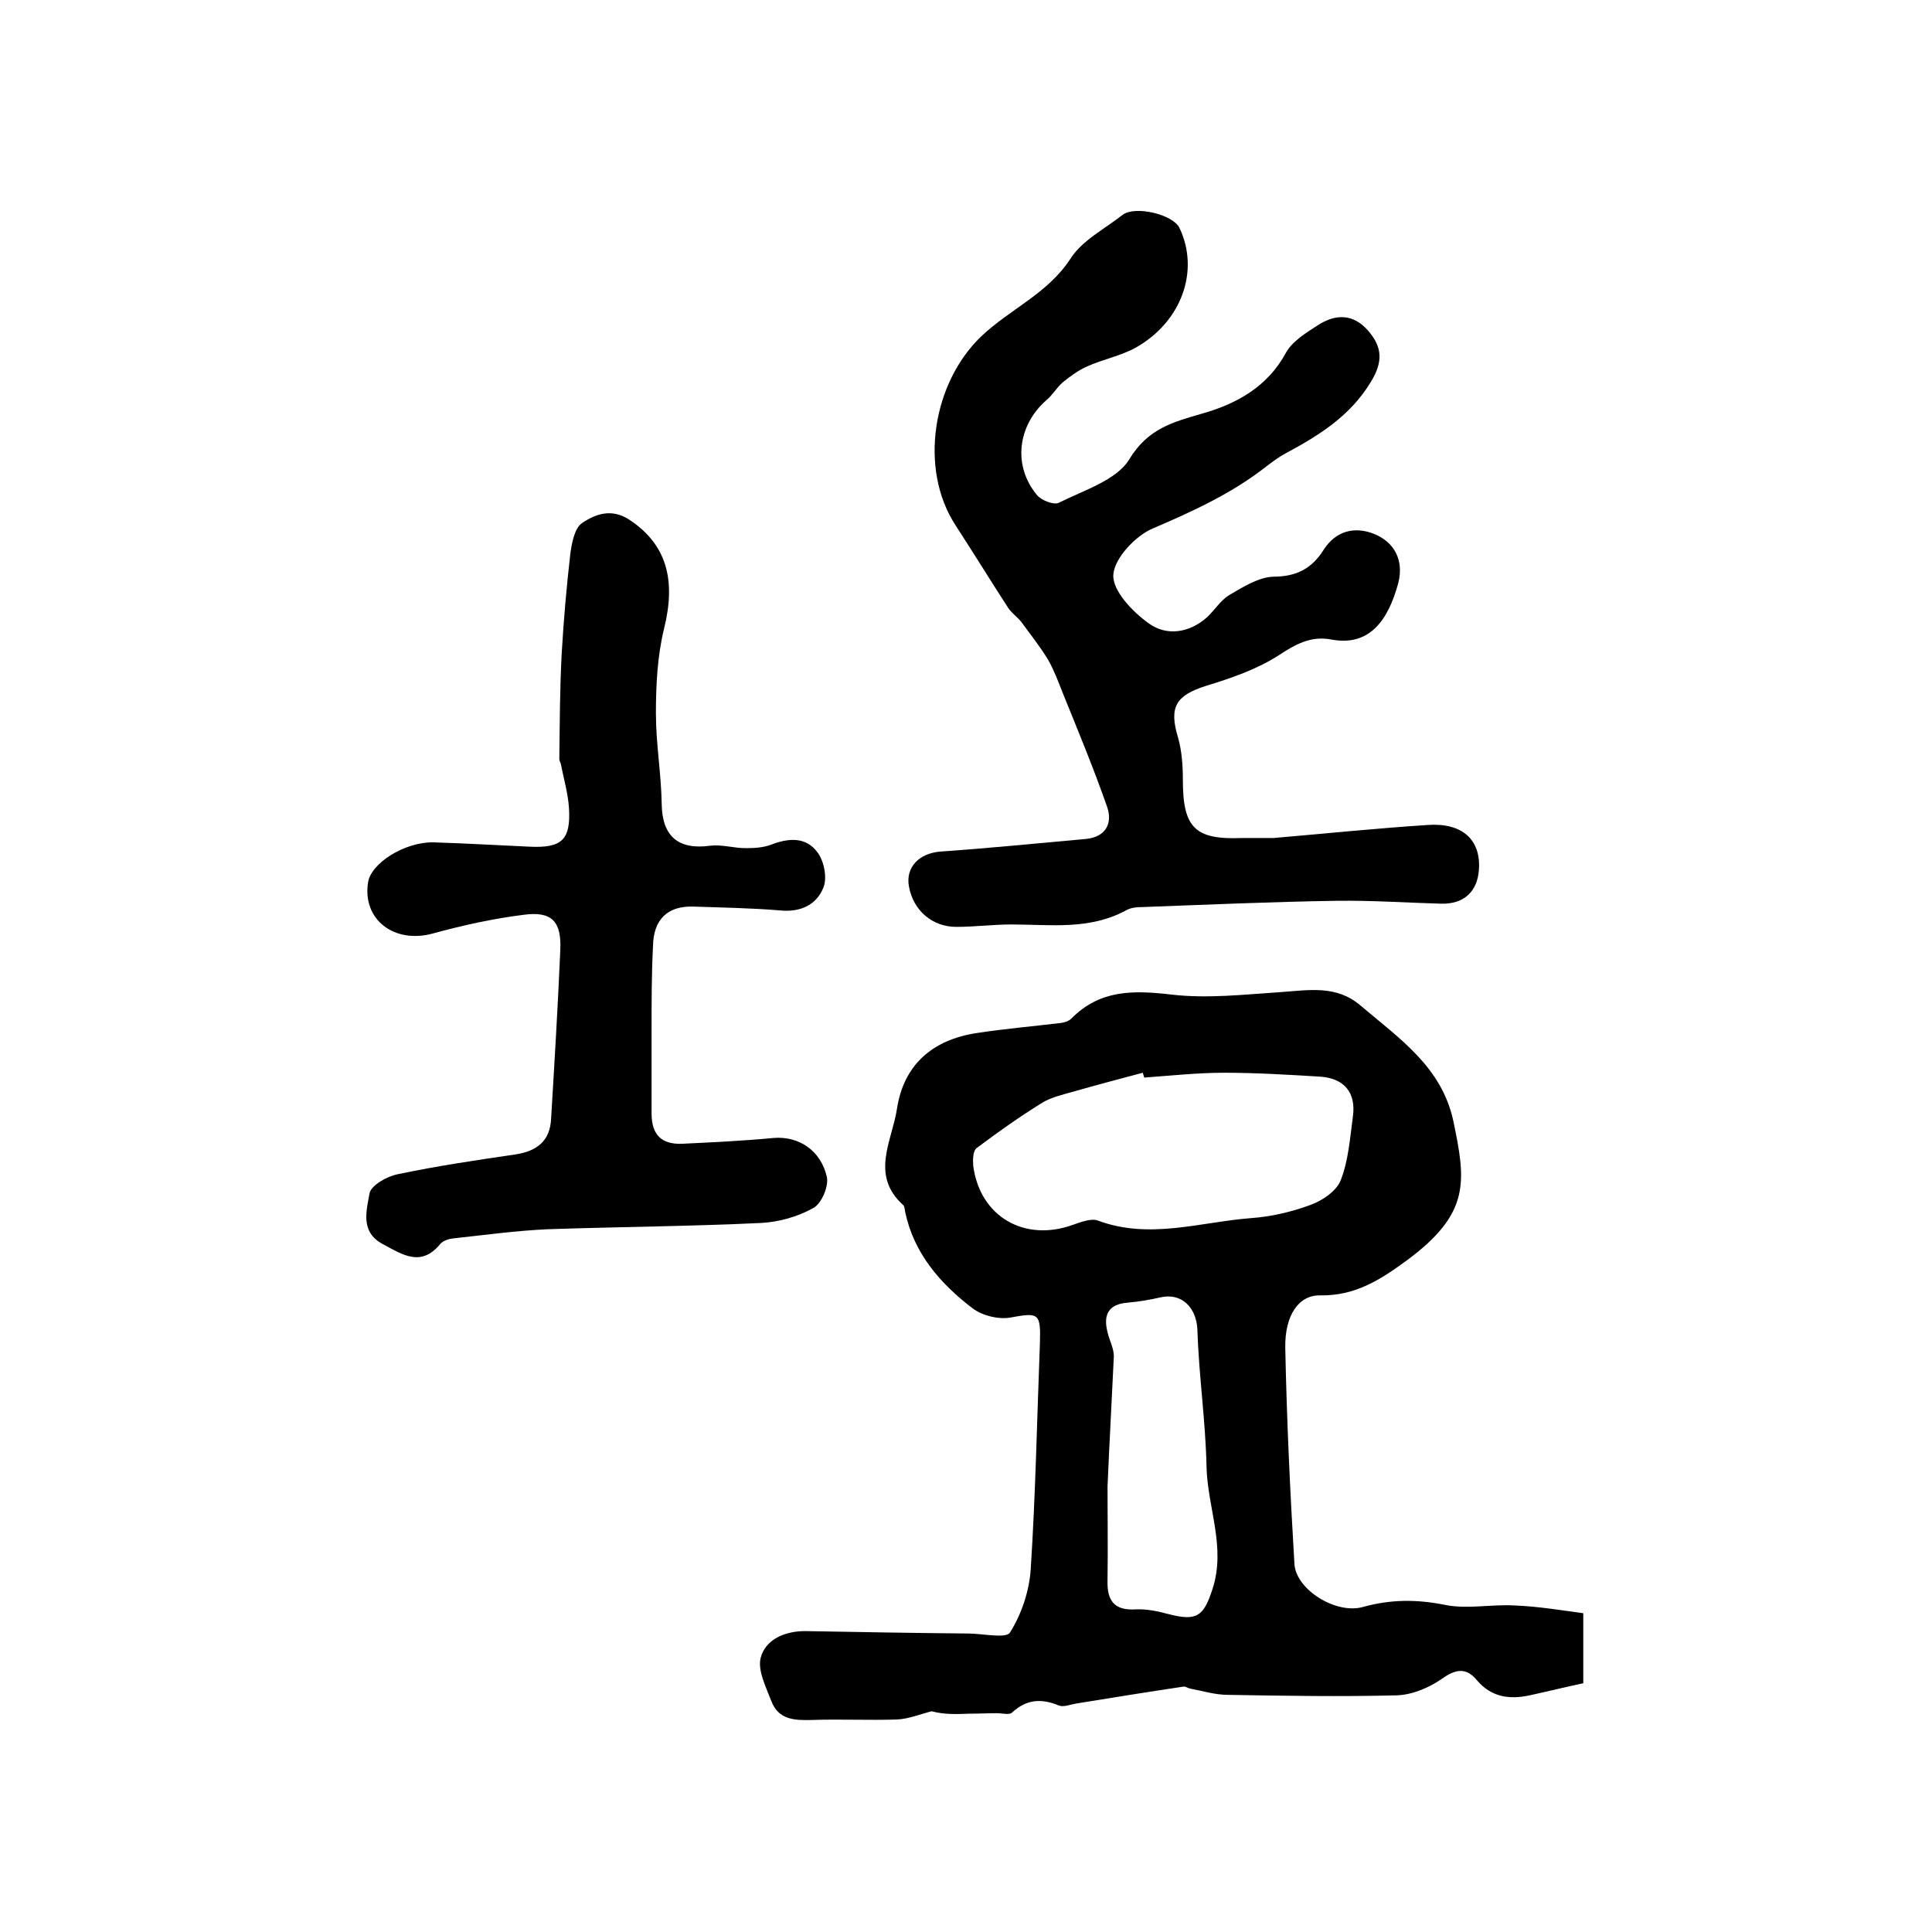
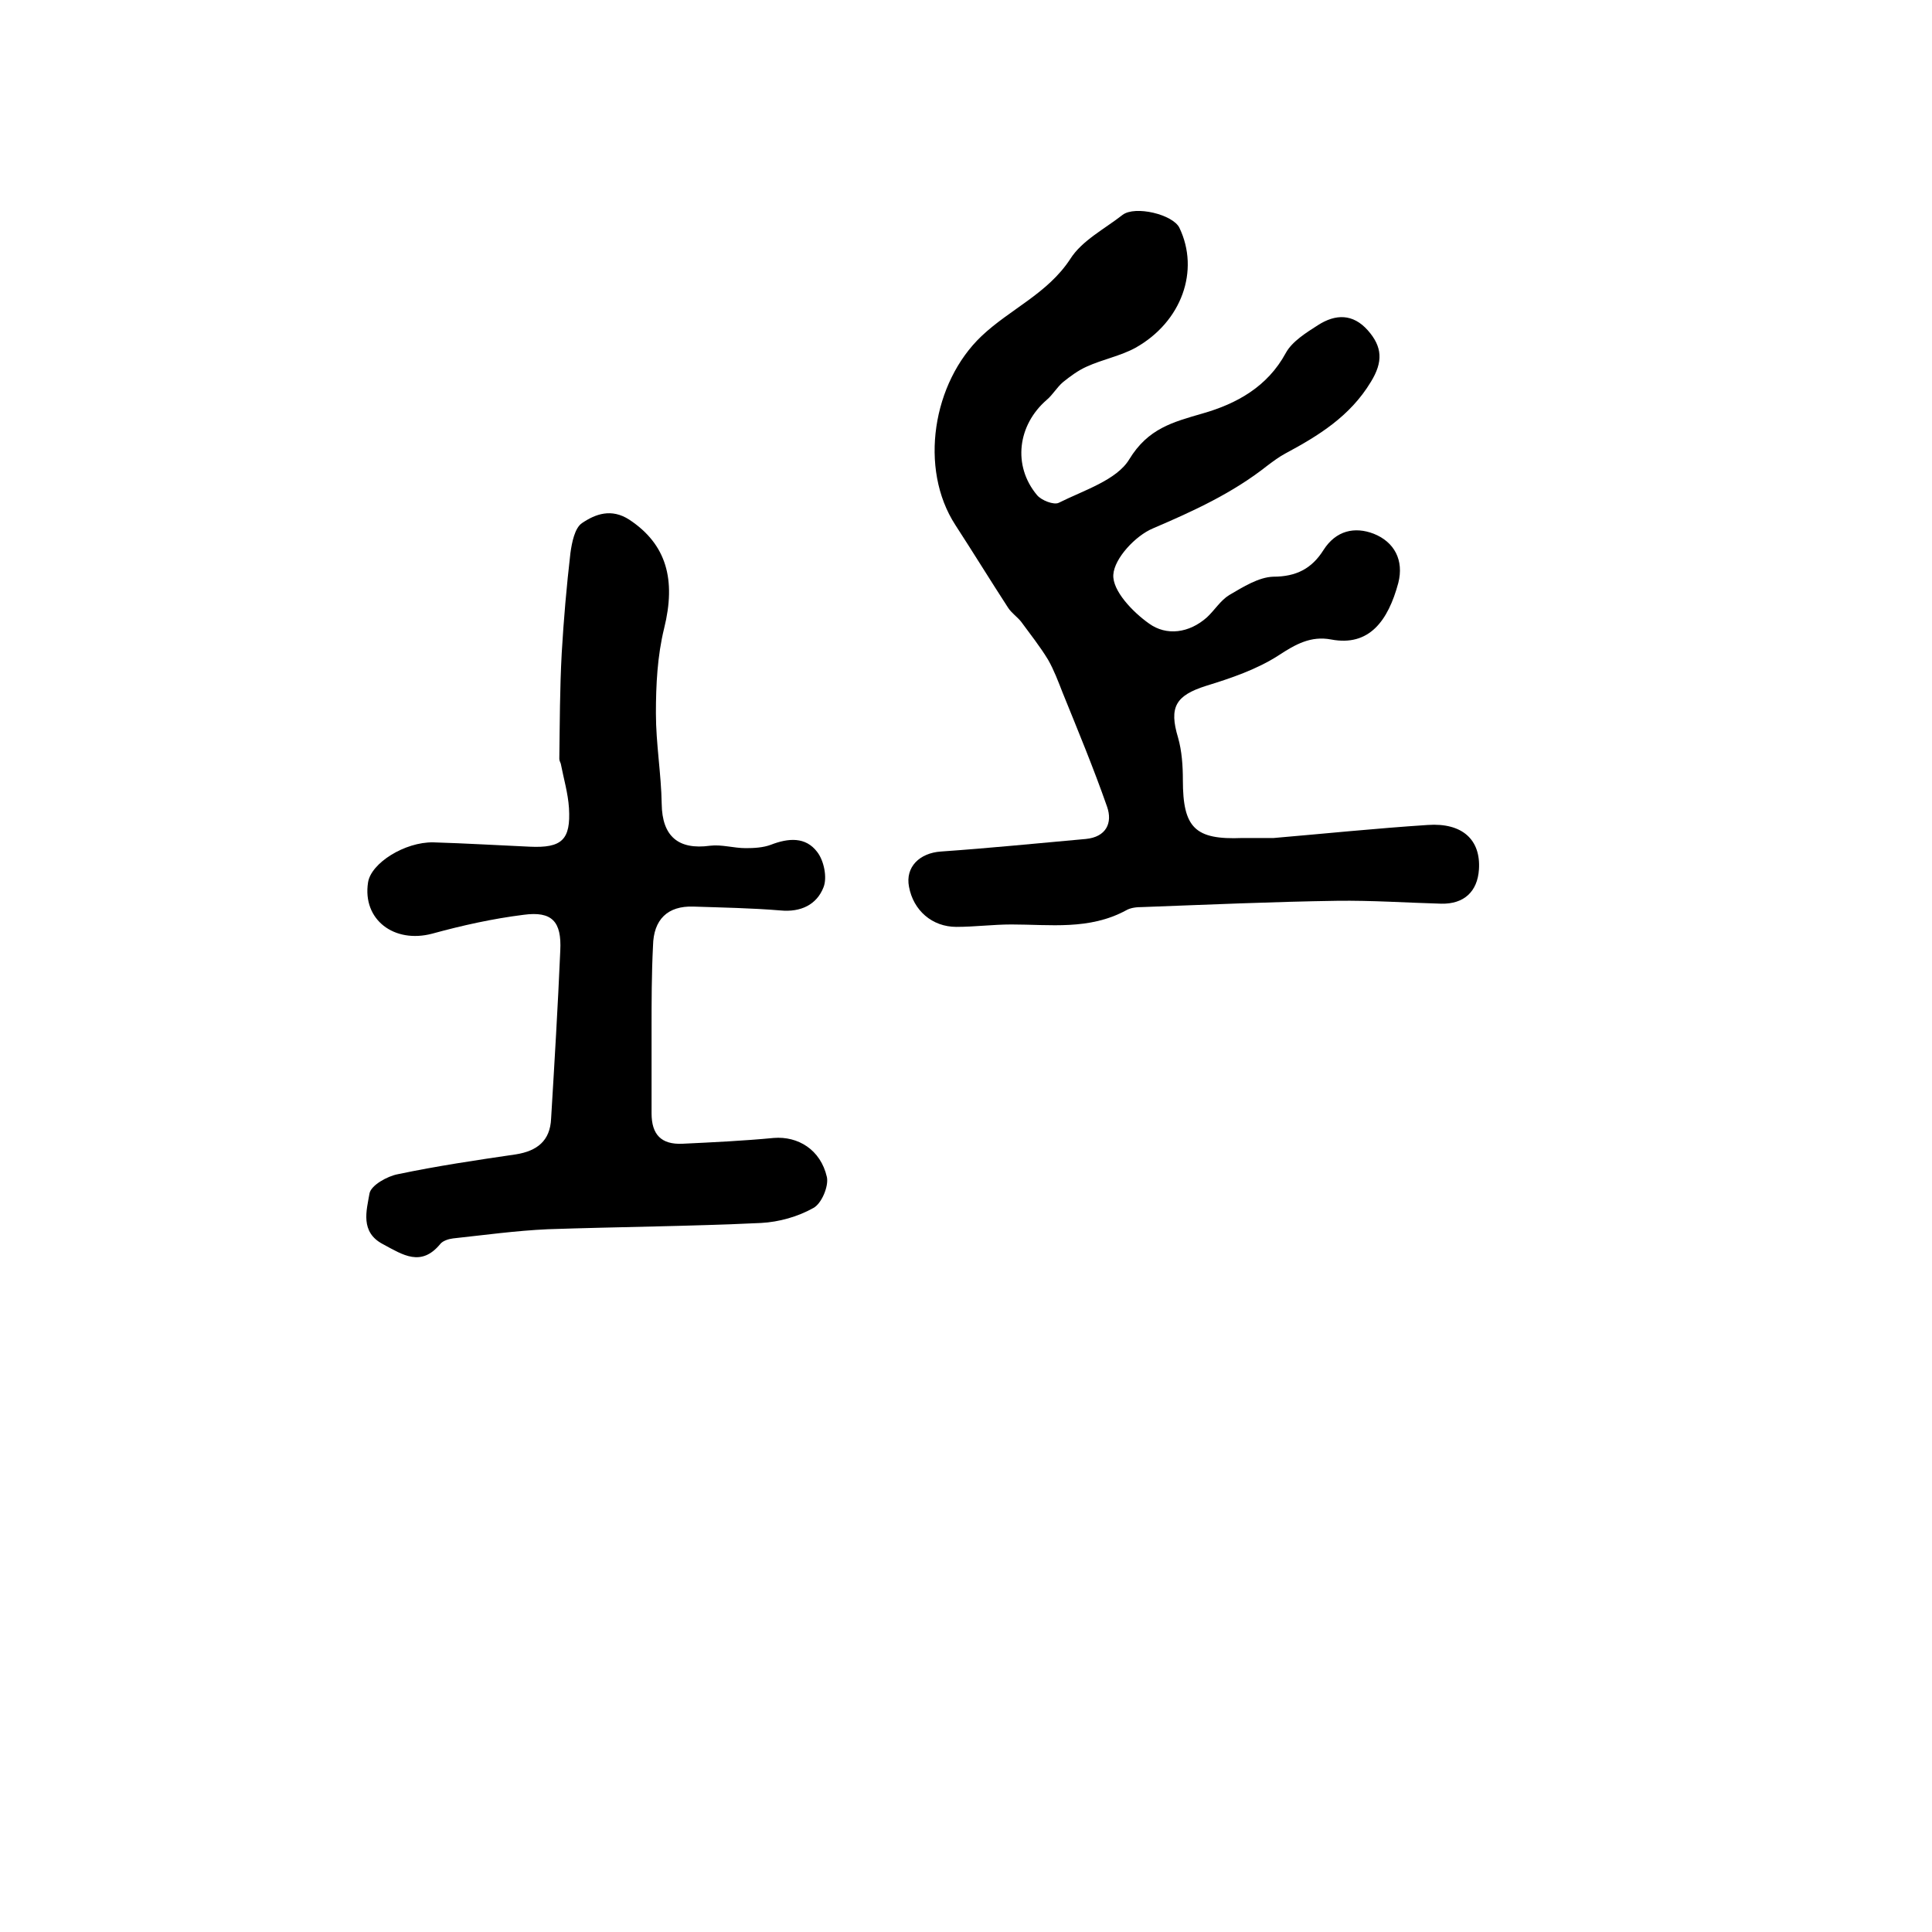
<svg xmlns="http://www.w3.org/2000/svg" version="1.1" id="图层_1" x="0px" y="0px" viewBox="0 0 400 400" style="enable-background:new 0 0 400 400;" xml:space="preserve">
  <style type="text/css">
	.st0{fill:#FFFFFF;}
</style>
  <g>
-     <path d="M327.8,334c0,5.5,0,9.8,0,14.5c-3.8,0.8-7.4,1.7-11.1,2.5c-4.2,0.9-7.9,0.4-10.9-3.1c-2.2-2.7-4.4-2.4-7.3-0.3   c-2.6,1.8-6.1,3.3-9.3,3.4c-11.7,0.3-23.3,0.1-35-0.1c-2.6,0-5.2-0.8-7.8-1.3c-0.5-0.1-1-0.5-1.4-0.4c-7.4,1.1-14.8,2.3-22.2,3.5   c-1.2,0.2-2.6,0.8-3.6,0.4c-3.6-1.5-6.7-1.3-9.7,1.5c-0.6,0.5-2,0.1-3.1,0.1c-1.9,0-3.9,0.1-5.8,0.1c-2.6,0.1-5.1,0.2-7.7-0.5   c-2.4,0.6-4.8,1.6-7.2,1.7c-5.8,0.2-11.7-0.1-17.5,0.1c-3.7,0.1-7,0-8.5-3.9c-1.1-2.9-2.9-6.4-2.2-9c1-3.8,5-5.5,9.2-5.5   c11.2,0.2,22.5,0.4,33.7,0.5c3,0,7.9,1.1,8.7-0.2c2.4-3.8,4-8.6,4.3-13.1c1-15.5,1.3-31.1,1.9-46.7c0.2-6.4-0.2-6.5-6.2-5.4   c-2.4,0.4-5.7-0.4-7.7-1.9c-6.7-5.1-12.2-11.4-14-20c-0.1-0.5-0.1-1.1-0.4-1.4c-6.9-6.2-2.3-13.3-1.3-19.9   c1.4-9.2,7.4-14.3,16.4-15.7c5.8-0.9,11.7-1.4,17.5-2.1c0.8-0.1,1.7-0.4,2.2-0.9c5.9-6,12.8-5.9,20.6-5c7.5,0.9,15.2,0,22.8-0.5   c5.8-0.4,11.5-1.5,16.5,2.8c8,6.8,16.8,12.7,19.2,23.9c2.6,12.5,3.6,19.1-9.7,28.9c-5.6,4.1-10.7,7.3-17.9,7.2   c-4.4-0.1-7.3,4.1-7.2,10.8c0.3,14.9,1,29.9,1.9,44.8c0.3,5.3,8.6,10.5,14.2,8.9c5.8-1.6,11.2-1.6,17.1-0.4   c4.6,0.9,9.6-0.2,14.4,0.1C318.6,332.6,323.3,333.4,327.8,334z M236.9,223.1c-0.1-0.3-0.2-0.7-0.3-1c-4.9,1.3-9.8,2.6-14.7,4   c-2.1,0.6-4.3,1.1-6.1,2.2c-4.7,2.9-9.2,6.1-13.6,9.4c-0.8,0.6-0.8,2.5-0.7,3.7c1.4,10.5,10.6,15.8,20.6,12.2   c1.7-0.6,3.8-1.4,5.2-0.9c10.7,4,21.2,0.3,31.7-0.5c4.2-0.3,8.5-1.3,12.5-2.8c2.4-0.9,5.3-2.9,6.1-5.1c1.6-4.1,1.9-8.7,2.5-13.1   c0.7-5-1.8-8-6.9-8.3c-6.6-0.4-13.2-0.8-19.8-0.8C248,222.1,242.4,222.7,236.9,223.1z M229.3,307.8c0,5.9,0.1,12.7,0,19.5   c-0.1,4.1,1.4,6.2,5.9,5.9c2.2-0.1,4.6,0.4,6.8,1c5.8,1.5,7.2,0.4,9-5.1c2.9-8.7-1-16.9-1.2-25.4c-0.2-9.5-1.6-19-1.9-28.5   c-0.2-4.4-3.2-7.6-7.6-6.6c-2.2,0.5-4.5,0.9-6.8,1.1c-4.1,0.3-5.1,2.6-4.2,6.1c0.4,1.8,1.4,3.5,1.3,5.2   C230.2,289.7,229.7,298.3,229.3,307.8z" />
    <path d="M263.7,173.5c10.5-0.9,21.2-2,31.9-2.7c7.2-0.5,11,3.1,10.6,9.2c-0.3,4.6-3.1,7.2-7.8,7.1c-7.2-0.2-14.4-0.7-21.6-0.6   c-13.4,0.2-26.8,0.8-40.3,1.3c-1.1,0-2.4,0.1-3.4,0.7c-7.6,4.1-15.7,2.9-23.7,2.9c-3.8,0-7.6,0.5-11.4,0.5c-5,0-8.9-3.4-9.8-8.3   c-0.8-4.1,2.2-7,6.6-7.3c10-0.7,20-1.7,30-2.6c4.2-0.4,5.6-3.3,4.4-6.7c-2.8-8-6-15.7-9.2-23.6c-0.9-2.3-1.8-4.7-3-6.8   c-1.7-2.8-3.7-5.3-5.6-7.9c-0.8-1-2-1.8-2.7-2.9c-3.7-5.7-7.2-11.4-10.9-17.1c-7.6-11.7-4.7-29.5,5.4-39.1   c5.9-5.6,13.7-8.8,18.4-16c2.4-3.8,7.1-6.2,10.8-9.1c2.6-2,10.5-0.1,11.8,2.7c4.2,8.8,0.5,19.4-9.1,24.8c-3.1,1.7-6.8,2.4-10.1,3.9   c-1.8,0.8-3.4,2-4.9,3.2c-1.3,1.1-2.1,2.6-3.4,3.7c-6,5.2-7.1,13.6-2,19.7c0.9,1.1,3.5,2.1,4.5,1.6c5.2-2.6,12-4.7,14.6-9   c3.9-6.4,9-7.7,15.2-9.5c7-2,13.4-5.5,17.2-12.5c1.3-2.4,4.2-4.2,6.7-5.8c3.6-2.3,7.2-2.4,10.3,1.1c3,3.4,3.2,6.5,0.6,10.7   c-4.3,7.1-10.8,11.1-17.7,14.8c-1.3,0.7-2.5,1.6-3.7,2.5c-7.2,5.7-15.3,9.4-23.7,13c-3.6,1.5-8,6.2-8.2,9.6   c-0.2,3.3,4,7.7,7.4,10.1c3.6,2.6,8.3,2,12-1.3c1.6-1.5,2.8-3.5,4.6-4.6c2.9-1.7,6.1-3.7,9.1-3.8c4.8,0,8-1.7,10.4-5.5   c2.6-4.1,6.5-4.9,10.4-3.4c4.3,1.7,6.3,5.5,5.1,10.2c-2.1,7.8-6,13.2-13.9,11.7c-4.2-0.8-7.4,1-10.9,3.3c-4.5,2.9-9.8,4.7-15,6.3   c-6.3,2-7.7,4.4-5.8,10.7c0.8,2.8,1,5.9,1,8.8c0,9.9,2.5,12.4,12.3,12C259.5,173.5,261.5,173.5,263.7,173.5z" />
    <path d="M134.9,213c0,5.8,0,11.7,0,17.5c0,4.4,2,6.5,6.4,6.3c6.3-0.3,12.6-0.6,18.9-1.2c5-0.4,9.7,2.4,11,8.1   c0.4,1.9-1.1,5.5-2.8,6.4c-3.2,1.8-7.1,2.9-10.8,3.1c-14.7,0.7-29.5,0.8-44.2,1.3c-6.6,0.3-13.1,1.2-19.6,1.9   c-0.9,0.1-2.1,0.5-2.6,1.1c-4,4.9-7.8,2.3-11.9,0.1c-4.8-2.5-3.4-7-2.8-10.5c0.3-1.7,3.7-3.6,5.9-4c8.1-1.7,16.2-2.9,24.4-4.1   c4.4-0.7,7.1-2.8,7.3-7.4c0.7-11.6,1.4-23.2,1.9-34.8c0.3-6-1.7-8.2-7.6-7.4c-6.4,0.8-12.7,2.2-18.9,3.9   c-7.9,2.1-14.5-2.9-13.3-10.6c0.6-4,7.6-8.4,13.5-8.3c6.7,0.2,13.3,0.6,20,0.9c6.6,0.3,8.5-1.4,8.1-8c-0.2-3.1-1.1-6.1-1.7-9.2   c-0.1-0.3-0.3-0.6-0.3-1c0.1-7.3,0.1-14.6,0.5-21.9c0.4-6.9,1-13.8,1.8-20.7c0.3-2.2,0.9-5.2,2.4-6.2c2.8-1.9,6.1-3.1,9.8-0.7   c7.7,5.1,9.7,12.4,7.2,22.5c-1.4,5.7-1.7,11.7-1.7,17.6c0,6.3,1.1,12.5,1.2,18.8c0.1,6.6,3.4,9.5,10,8.6c2.4-0.3,4.9,0.5,7.4,0.5   c1.7,0,3.6-0.1,5.2-0.7c3.6-1.4,7.2-1.7,9.6,1.5c1.4,1.8,2.1,5.3,1.3,7.3c-1.4,3.6-4.7,5.2-8.9,4.8c-6-0.5-12-0.6-18-0.8   c-5.4-0.2-8.3,2.7-8.4,8.1C134.9,201.7,134.9,207.4,134.9,213C134.9,213,134.9,213,134.9,213z" />
  </g>
</svg>